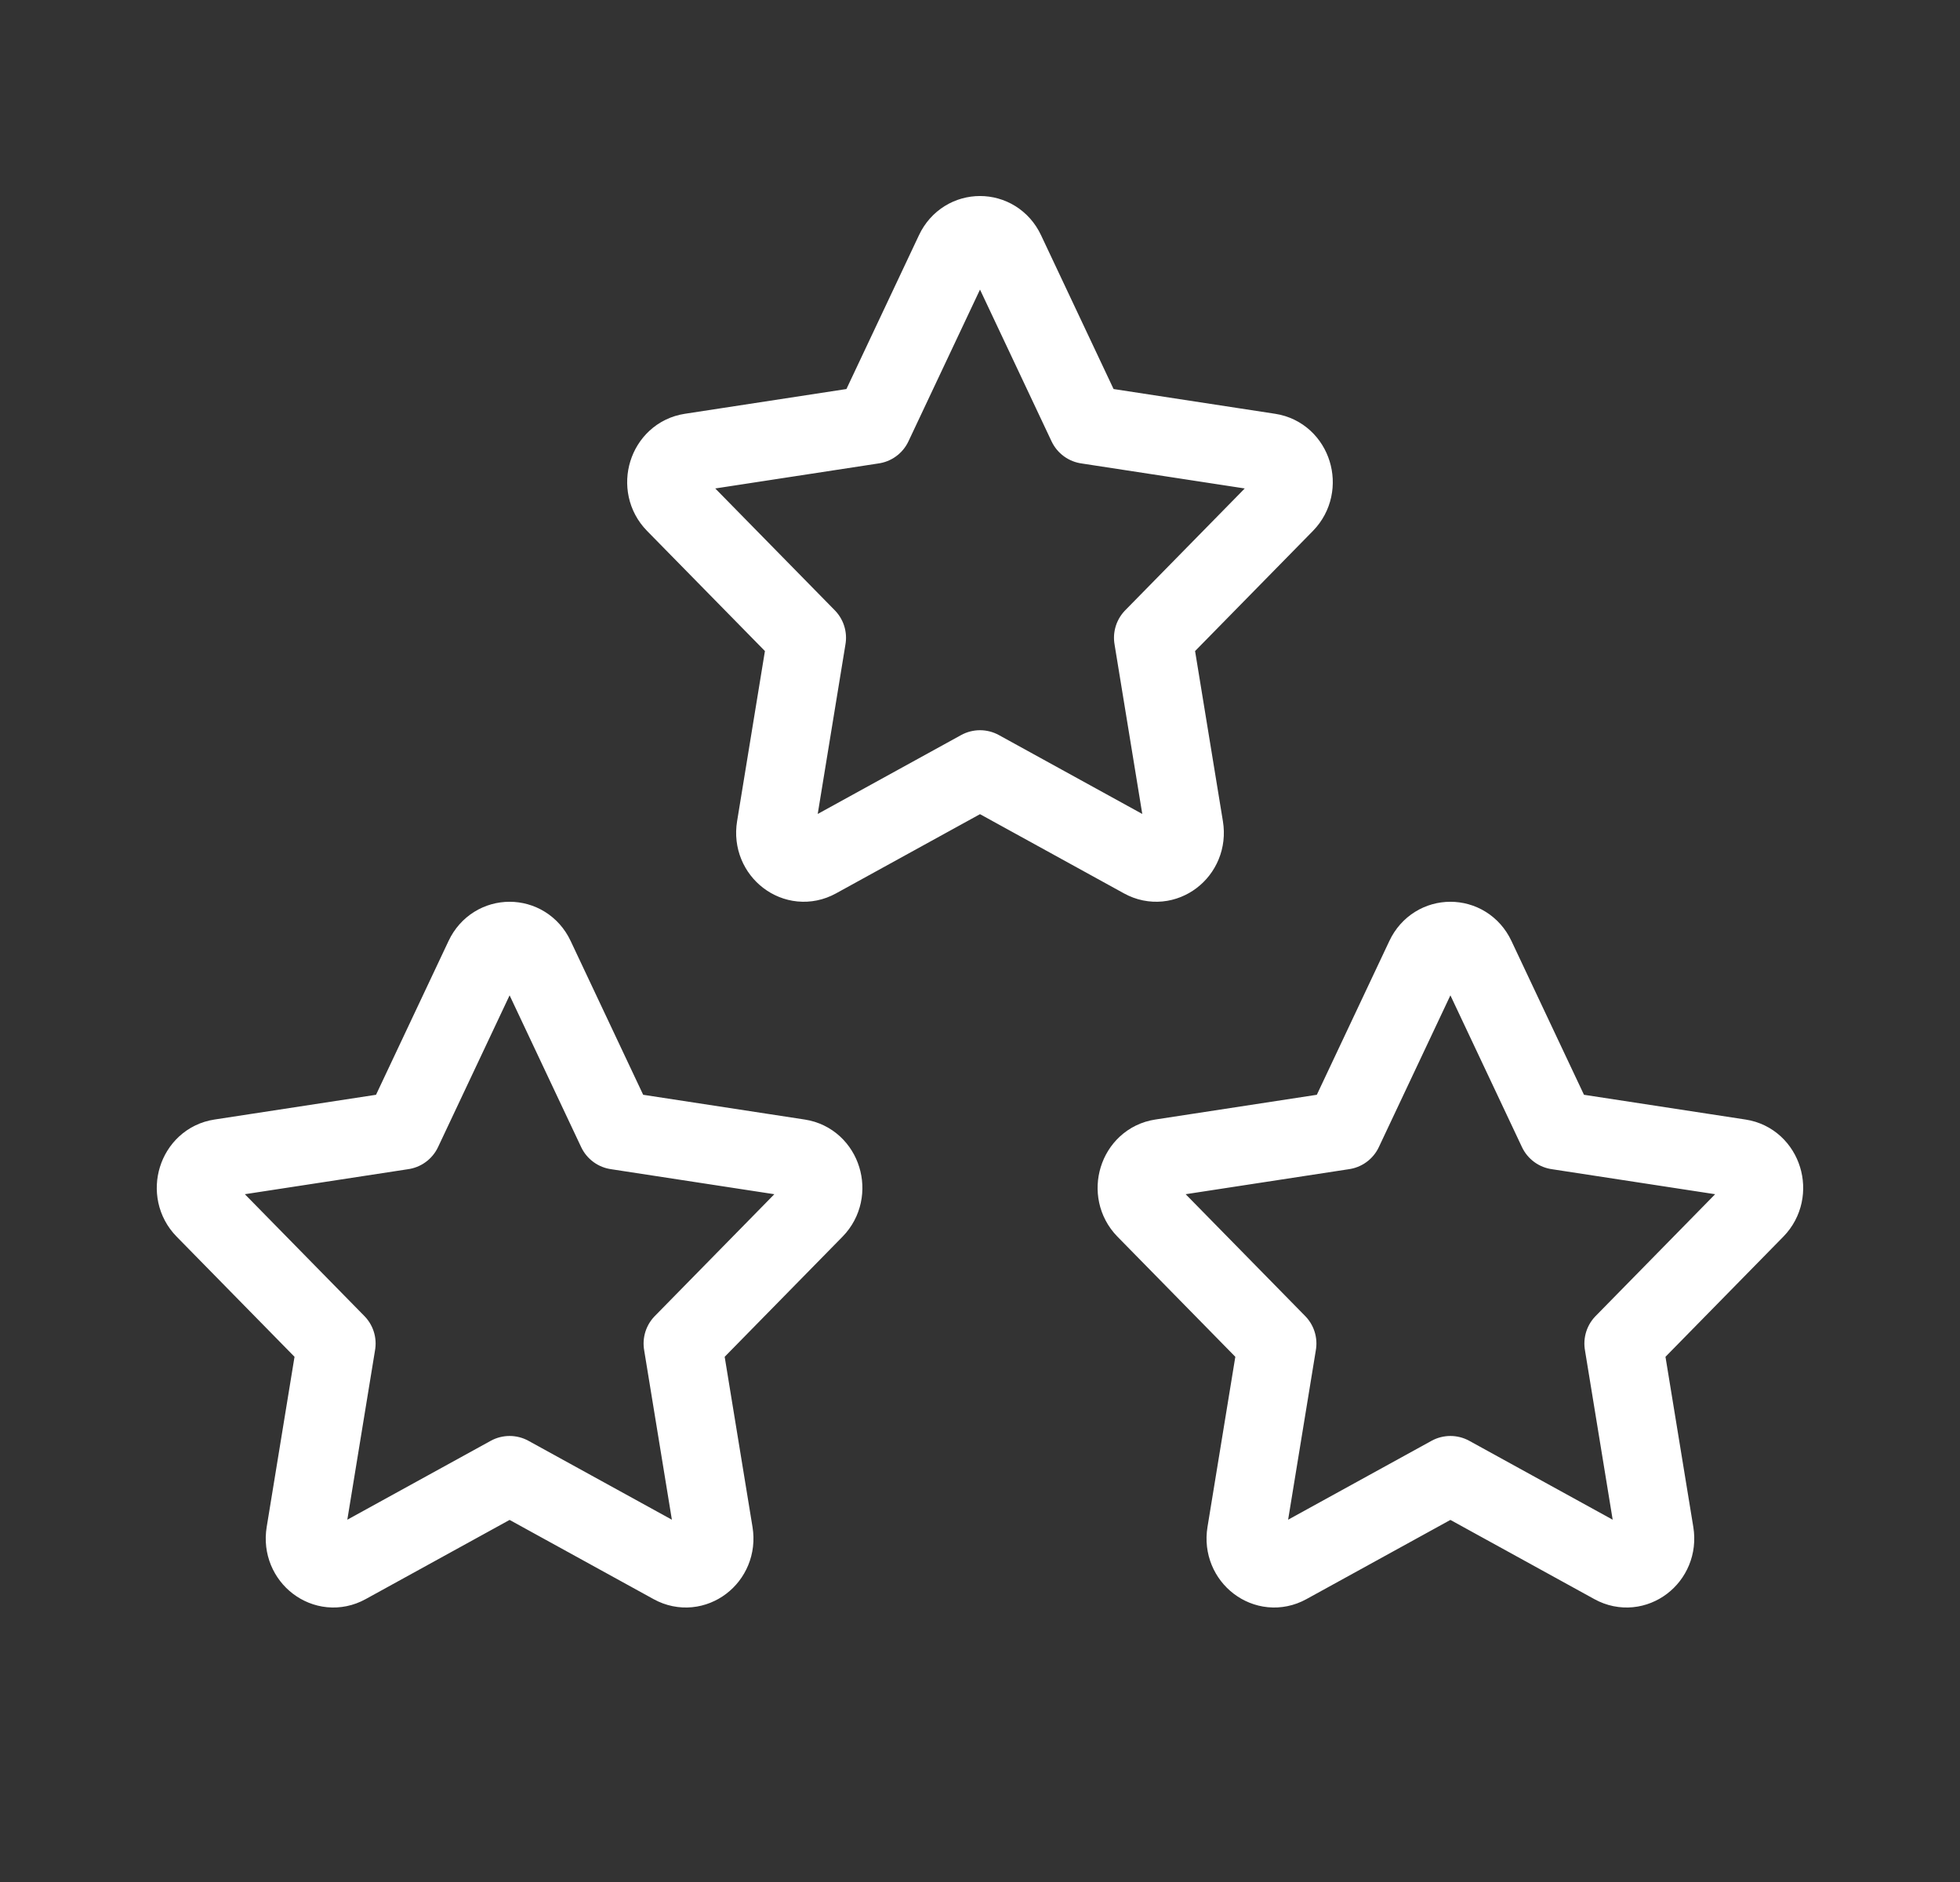
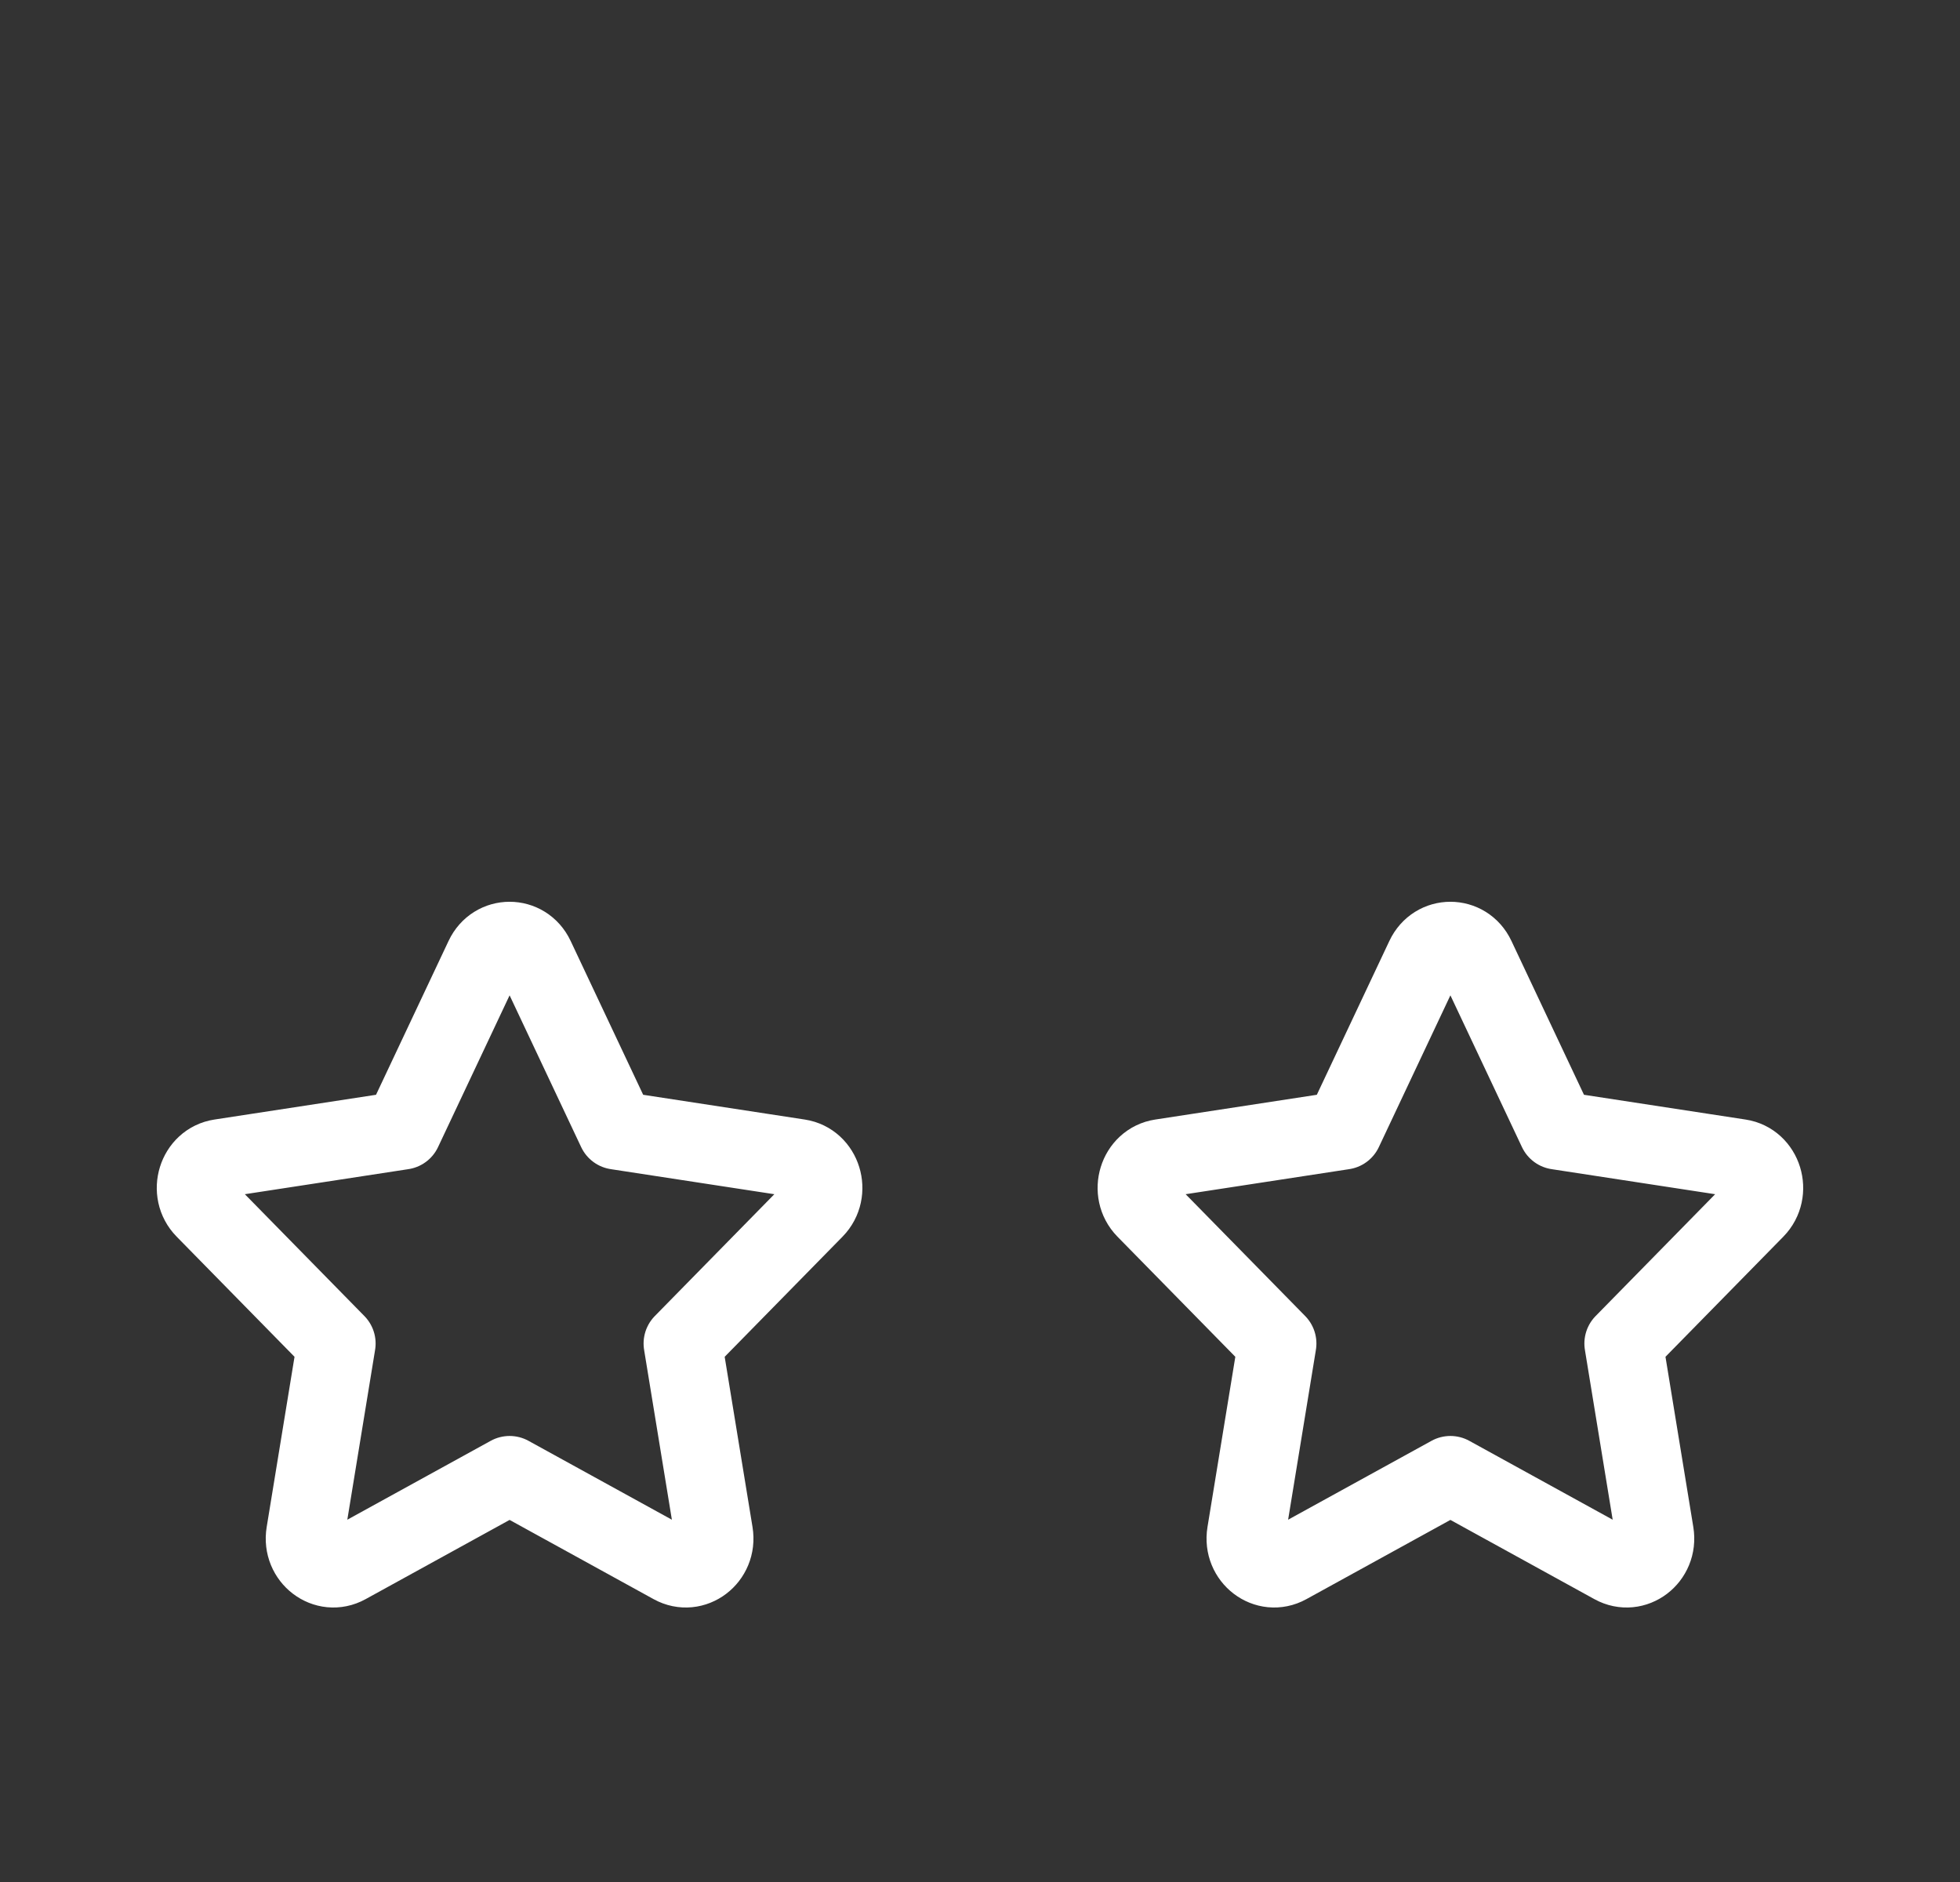
<svg xmlns="http://www.w3.org/2000/svg" width="25" height="24" viewBox="0 0 25 24" fill="none">
  <rect x="0" y="0" width="25" height="24" fill="#333333" stroke="none" />
  <path d="M5.135 14.415L6.174 12.212C6.307 11.929 6.693 11.929 6.826 12.212L7.865 14.415L10.189 14.771C10.487 14.816 10.605 15.2 10.39 15.42L8.709 17.133L9.105 19.554C9.156 19.865 8.845 20.102 8.578 19.955L6.5 18.812L4.422 19.955C4.155 20.102 3.844 19.865 3.895 19.554L4.291 17.133L2.61 15.42C2.394 15.2 2.513 14.816 2.811 14.771L5.135 14.415Z" stroke="white" stroke-linecap="round" stroke-linejoin="round" />
  <path d="M17.135 14.415L18.174 12.212C18.307 11.929 18.693 11.929 18.826 12.212L19.865 14.415L22.189 14.771C22.487 14.816 22.605 15.2 22.39 15.42L20.709 17.133L21.105 19.554C21.156 19.865 20.845 20.102 20.578 19.955L18.5 18.812L16.422 19.955C16.155 20.102 15.844 19.865 15.895 19.554L16.291 17.133L14.61 15.42C14.395 15.2 14.513 14.816 14.811 14.771L17.135 14.415Z" stroke="white" stroke-linecap="round" stroke-linejoin="round" />
-   <path d="M11.135 5.415L12.174 3.212C12.307 2.929 12.693 2.929 12.826 3.212L13.865 5.415L16.189 5.771C16.487 5.816 16.605 6.2 16.39 6.42L14.709 8.133L15.105 10.554C15.156 10.865 14.845 11.102 14.578 10.955L12.5 9.812L10.422 10.955C10.155 11.102 9.844 10.865 9.895 10.554L10.291 8.133L8.61 6.42C8.394 6.2 8.513 5.816 8.811 5.771L11.135 5.415Z" stroke="white" stroke-linecap="round" stroke-linejoin="round" />
</svg>